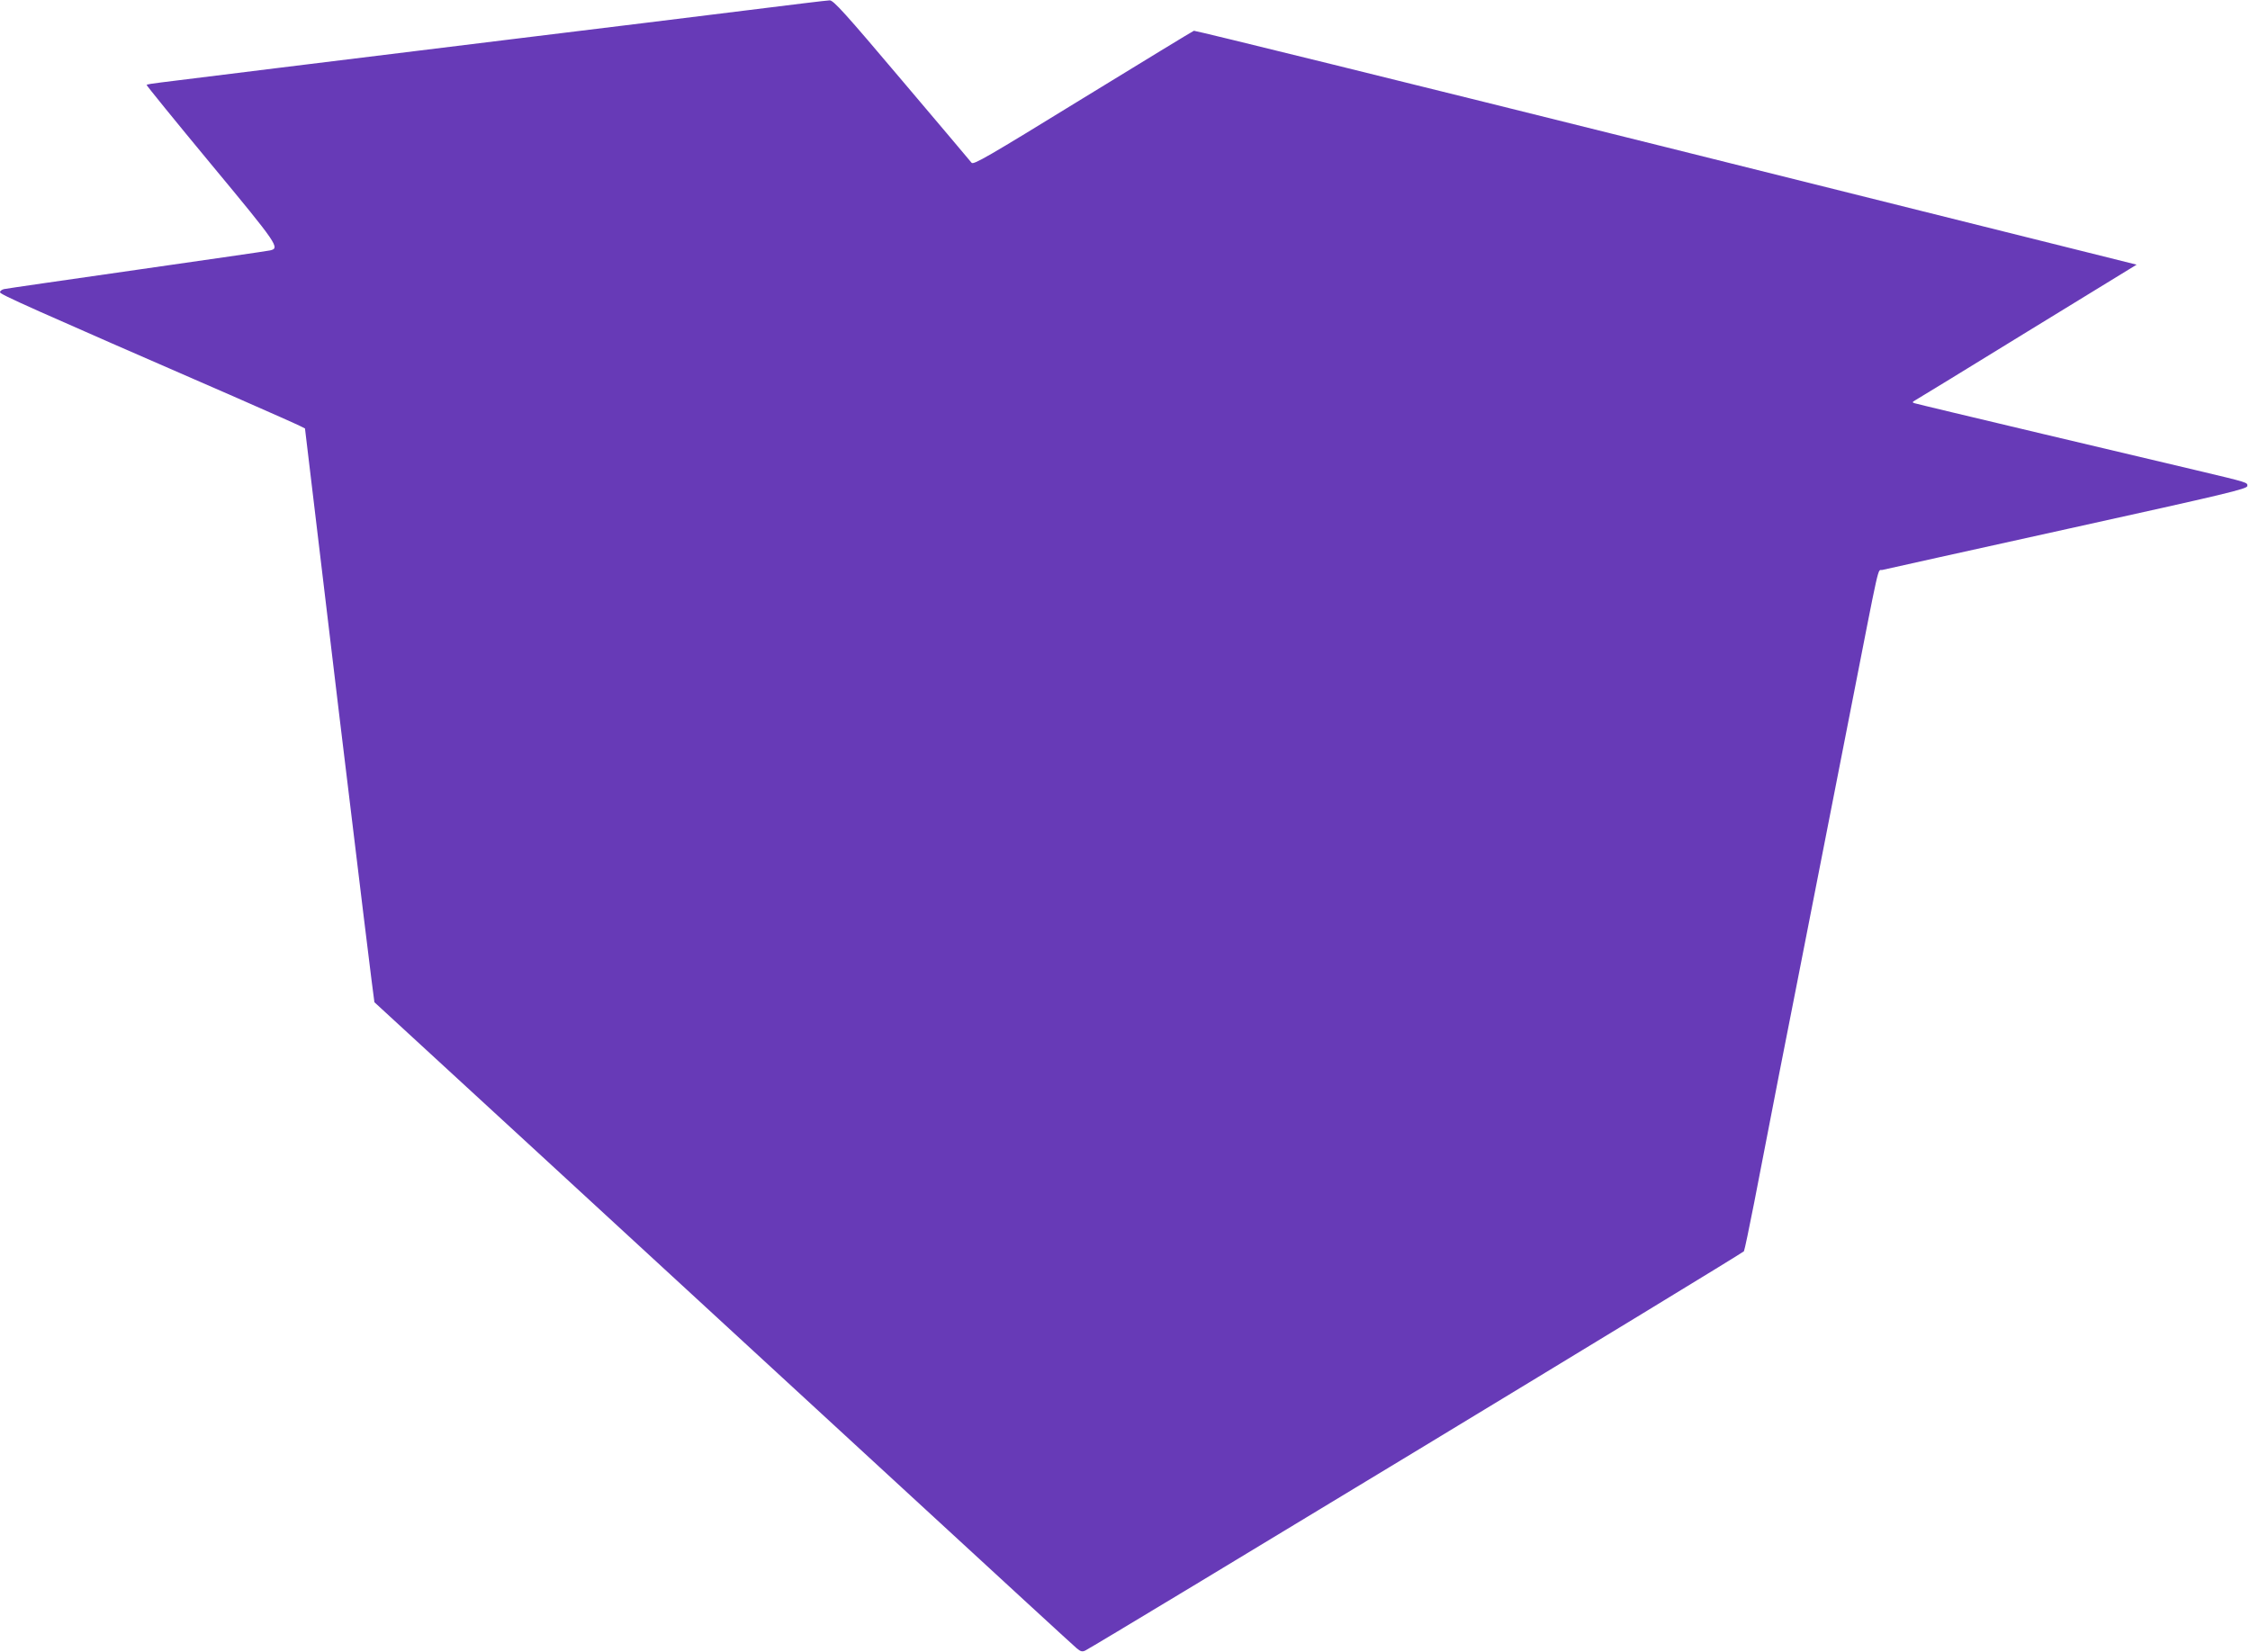
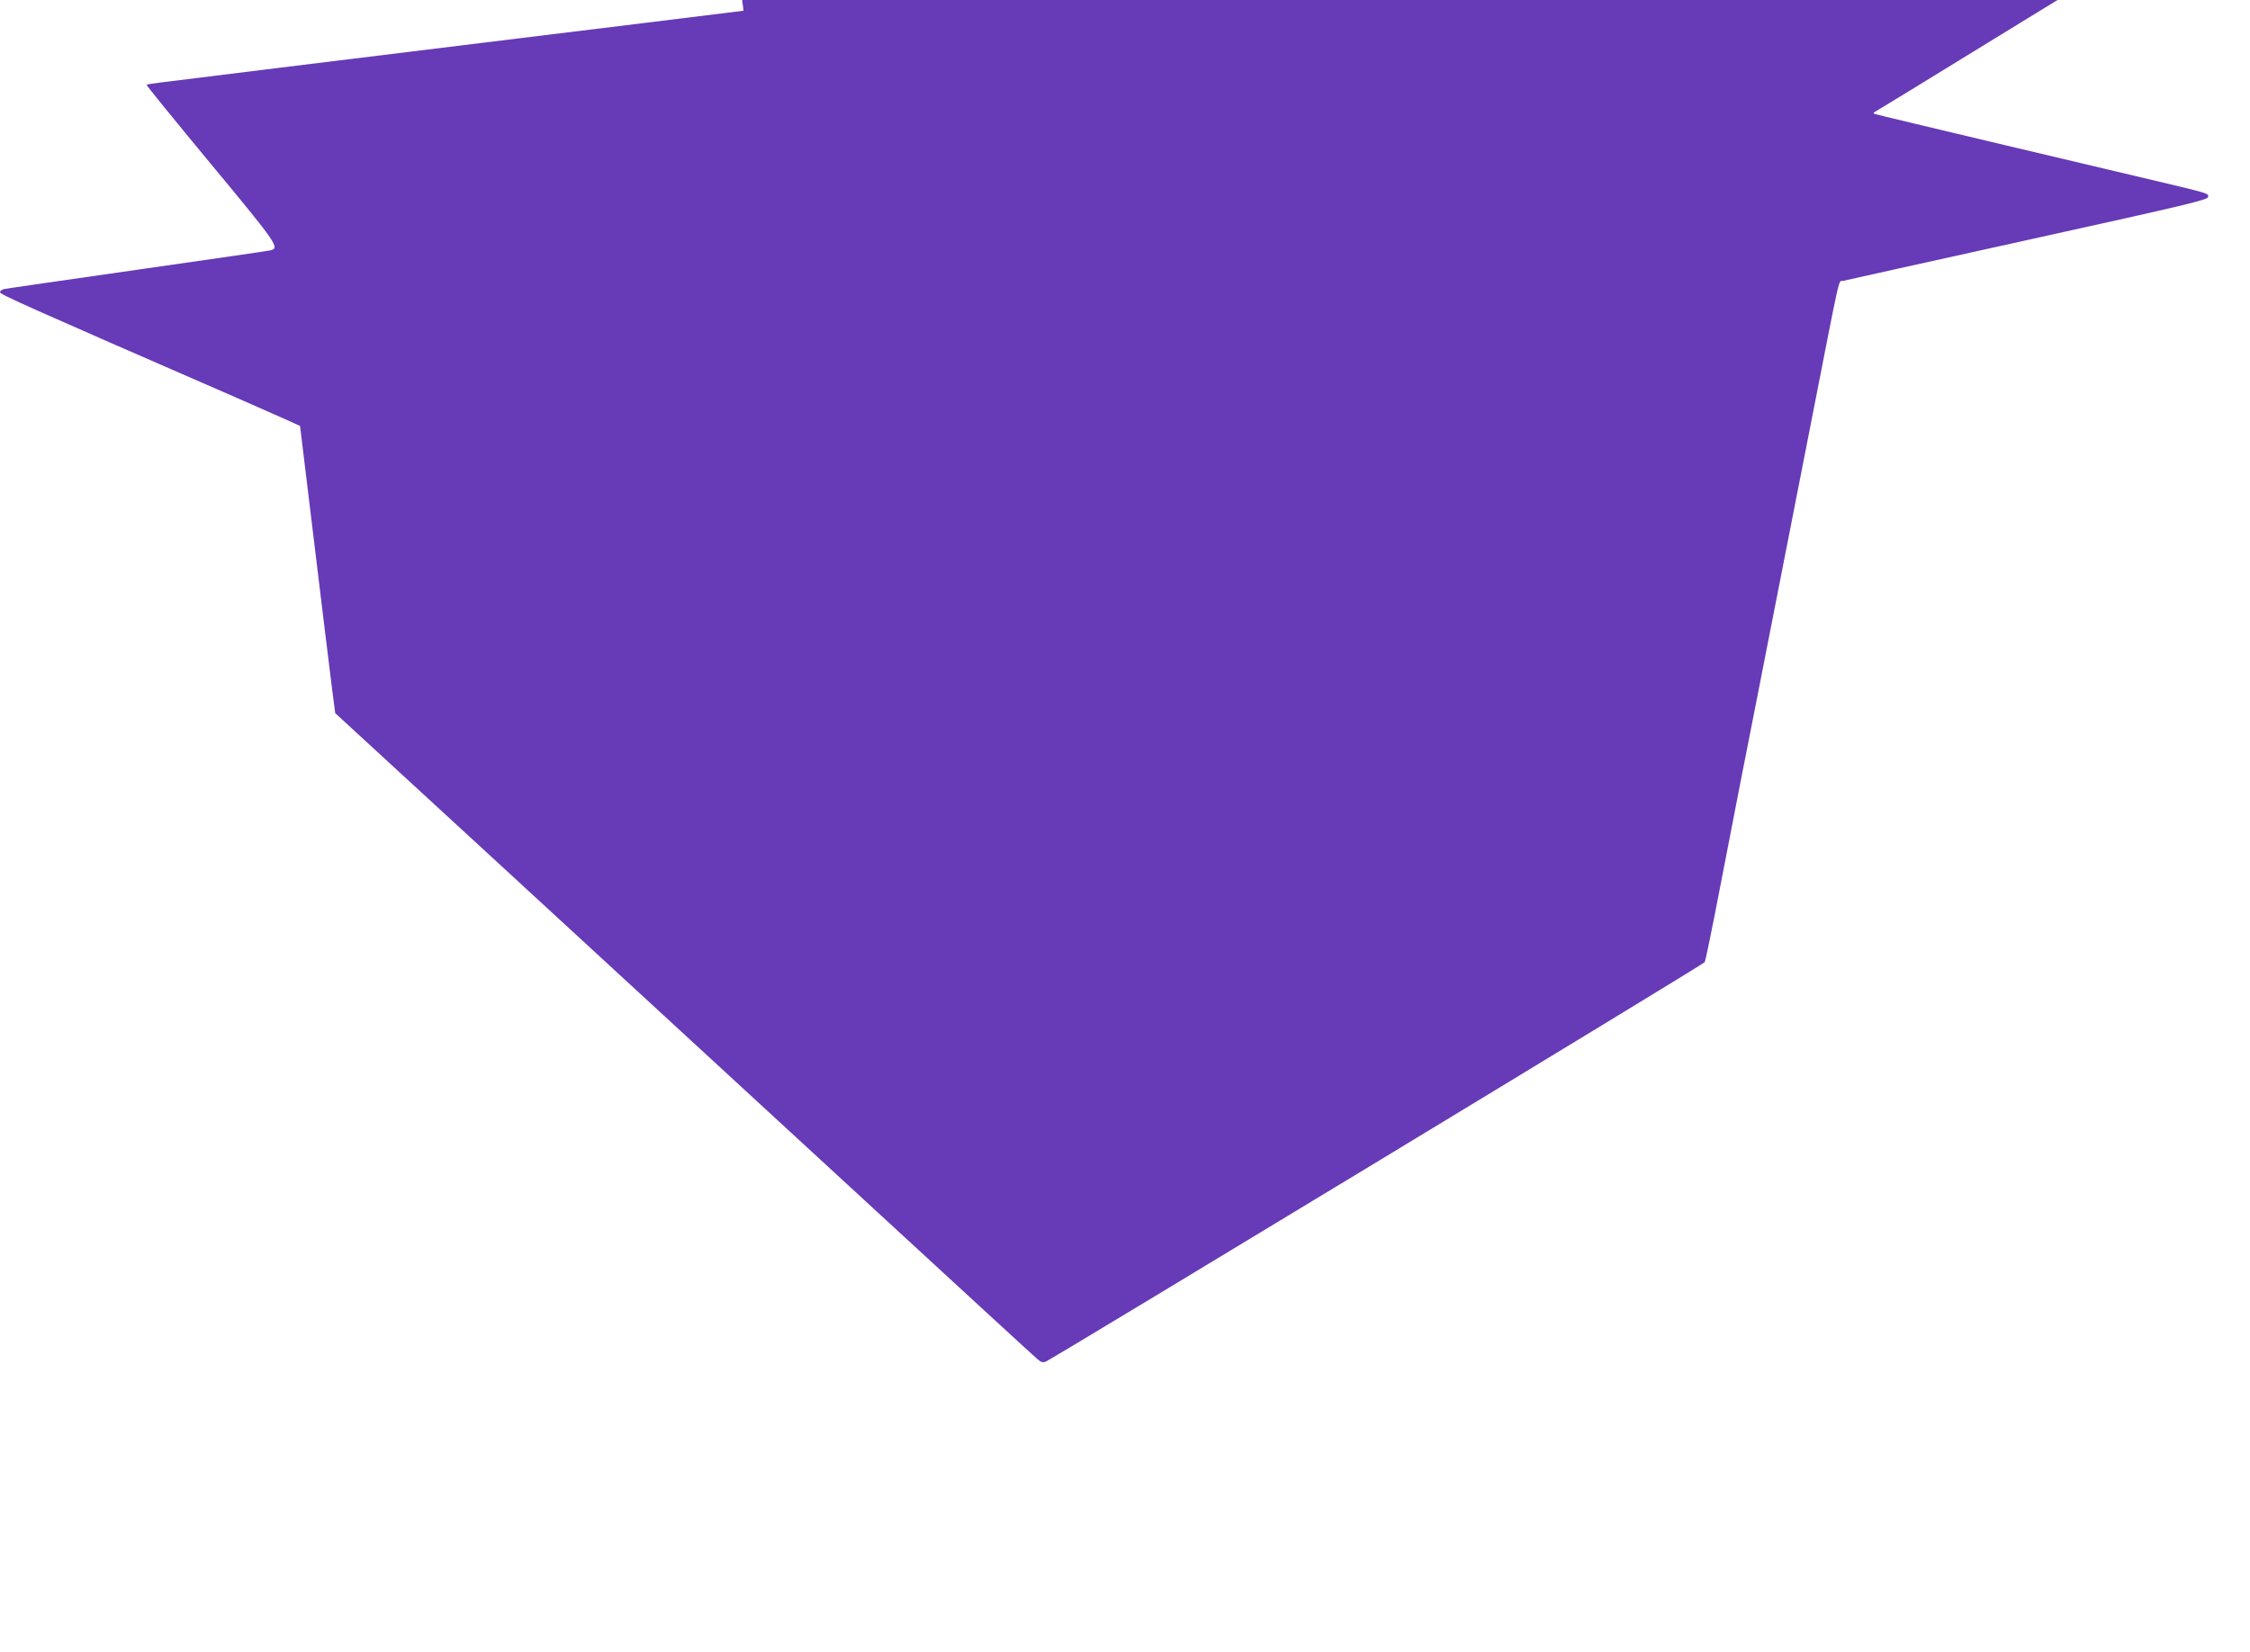
<svg xmlns="http://www.w3.org/2000/svg" version="1.0" width="1280pt" height="940pt" viewBox="0 0 1280 940" preserveAspectRatio="xMidYMid meet">
  <g transform="translate(0,940) scale(0.1,-0.1)" fill="#673ab7" stroke="none">
-     <path d="M4230 9339 c-256 -32 -834 -103 -1285 -158 -1035 -127 -1927 -237 -2028 -250 -43 -5 -81 -11 -83 -14 -2 -2 162 -204 365 -449 384 -463 395 -480 337 -493 -11 -3 -352 -52 -756 -110 -404 -58 -745 -107 -757 -110 -13 -3 -23 -11 -23 -18 0 -12 153 -81 1352 -603 180 -79 340 -150 355 -158 l28 -14 195 -1631 c108 -896 198 -1632 200 -1634 5 -4 1498 -1378 3071 -2827 493 -454 908 -836 924 -849 22 -19 32 -21 49 -13 75 38 3741 2260 3747 2272 4 8 30 132 58 275 73 381 230 1183 241 1235 5 25 50 254 100 510 50 256 95 485 100 510 5 25 50 254 100 510 182 928 159 829 189 837 14 4 487 108 1051 233 915 202 1025 228 1025 245 0 20 9 18 -290 89 -82 19 -474 112 -870 206 -396 94 -727 173 -735 176 -12 4 -11 7 5 16 11 6 299 182 640 392 l620 380 -2675 668 c-1471 367 -2681 665 -2688 663 -8 -3 -293 -177 -634 -386 -540 -332 -621 -379 -631 -365 -7 9 -185 220 -397 470 -322 381 -389 455 -410 454 -14 0 -234 -27 -490 -59z" />
+     <path d="M4230 9339 c-256 -32 -834 -103 -1285 -158 -1035 -127 -1927 -237 -2028 -250 -43 -5 -81 -11 -83 -14 -2 -2 162 -204 365 -449 384 -463 395 -480 337 -493 -11 -3 -352 -52 -756 -110 -404 -58 -745 -107 -757 -110 -13 -3 -23 -11 -23 -18 0 -12 153 -81 1352 -603 180 -79 340 -150 355 -158 c108 -896 198 -1632 200 -1634 5 -4 1498 -1378 3071 -2827 493 -454 908 -836 924 -849 22 -19 32 -21 49 -13 75 38 3741 2260 3747 2272 4 8 30 132 58 275 73 381 230 1183 241 1235 5 25 50 254 100 510 50 256 95 485 100 510 5 25 50 254 100 510 182 928 159 829 189 837 14 4 487 108 1051 233 915 202 1025 228 1025 245 0 20 9 18 -290 89 -82 19 -474 112 -870 206 -396 94 -727 173 -735 176 -12 4 -11 7 5 16 11 6 299 182 640 392 l620 380 -2675 668 c-1471 367 -2681 665 -2688 663 -8 -3 -293 -177 -634 -386 -540 -332 -621 -379 -631 -365 -7 9 -185 220 -397 470 -322 381 -389 455 -410 454 -14 0 -234 -27 -490 -59z" />
  </g>
</svg>